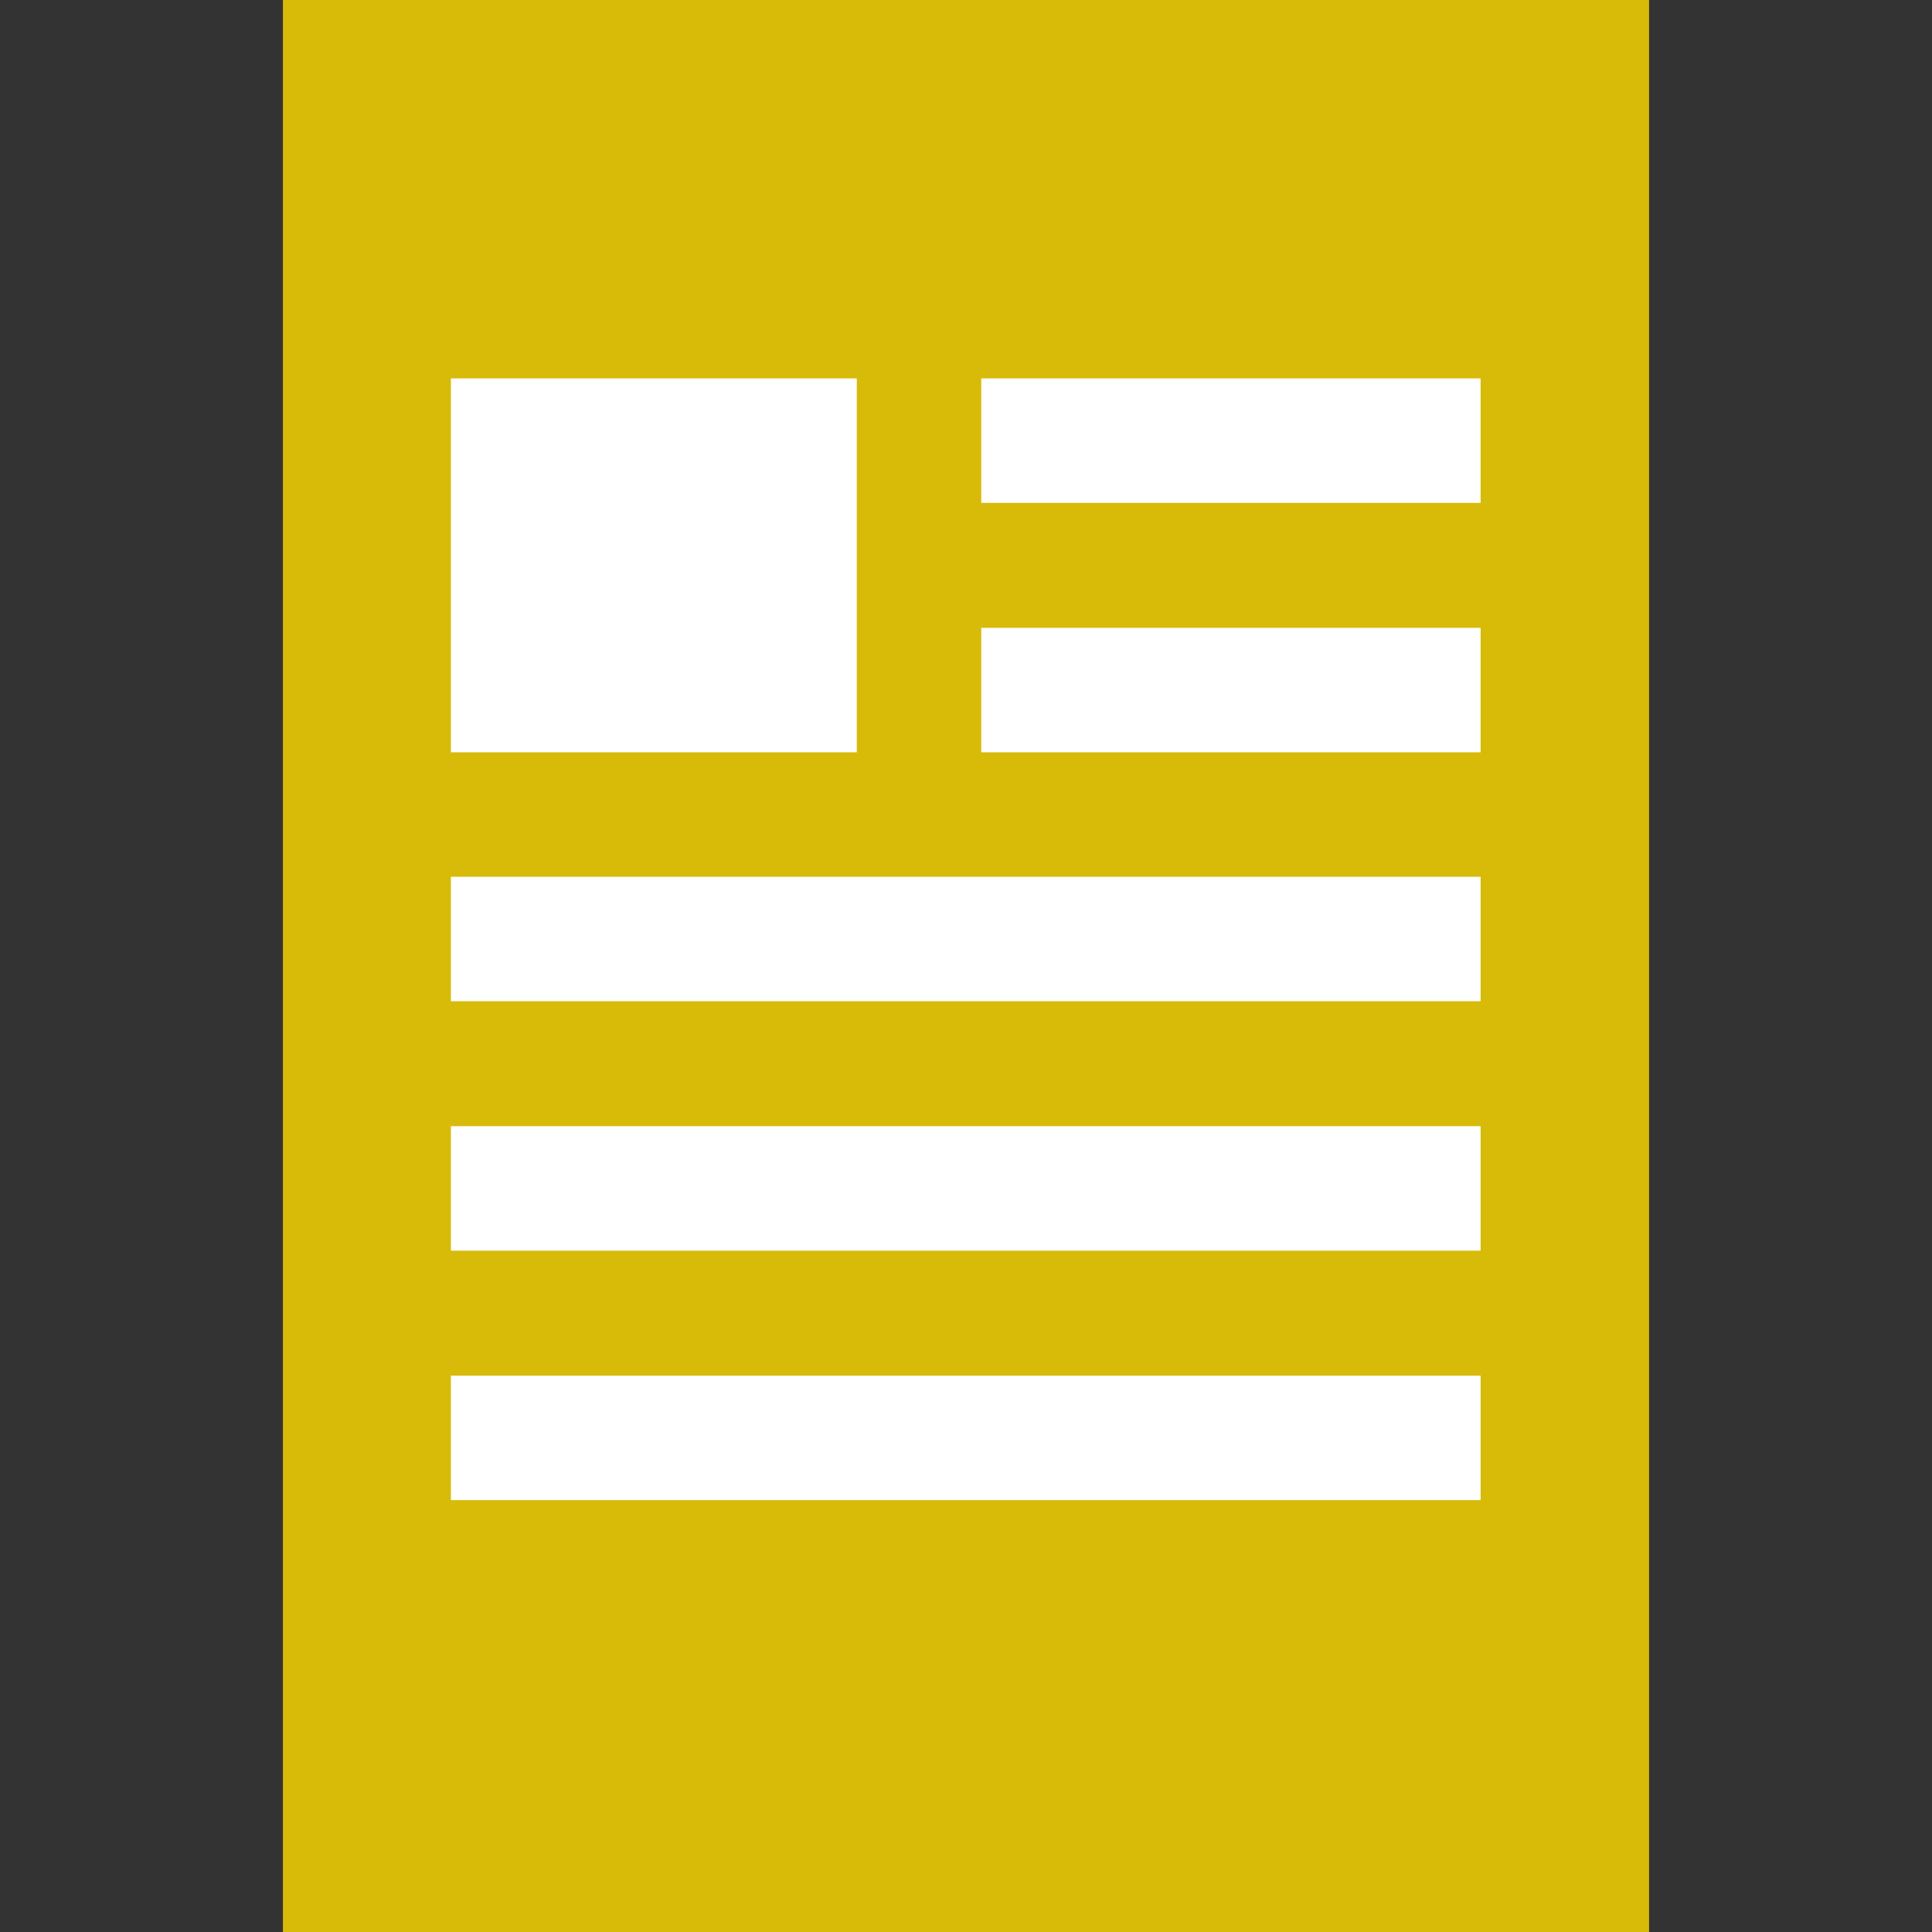
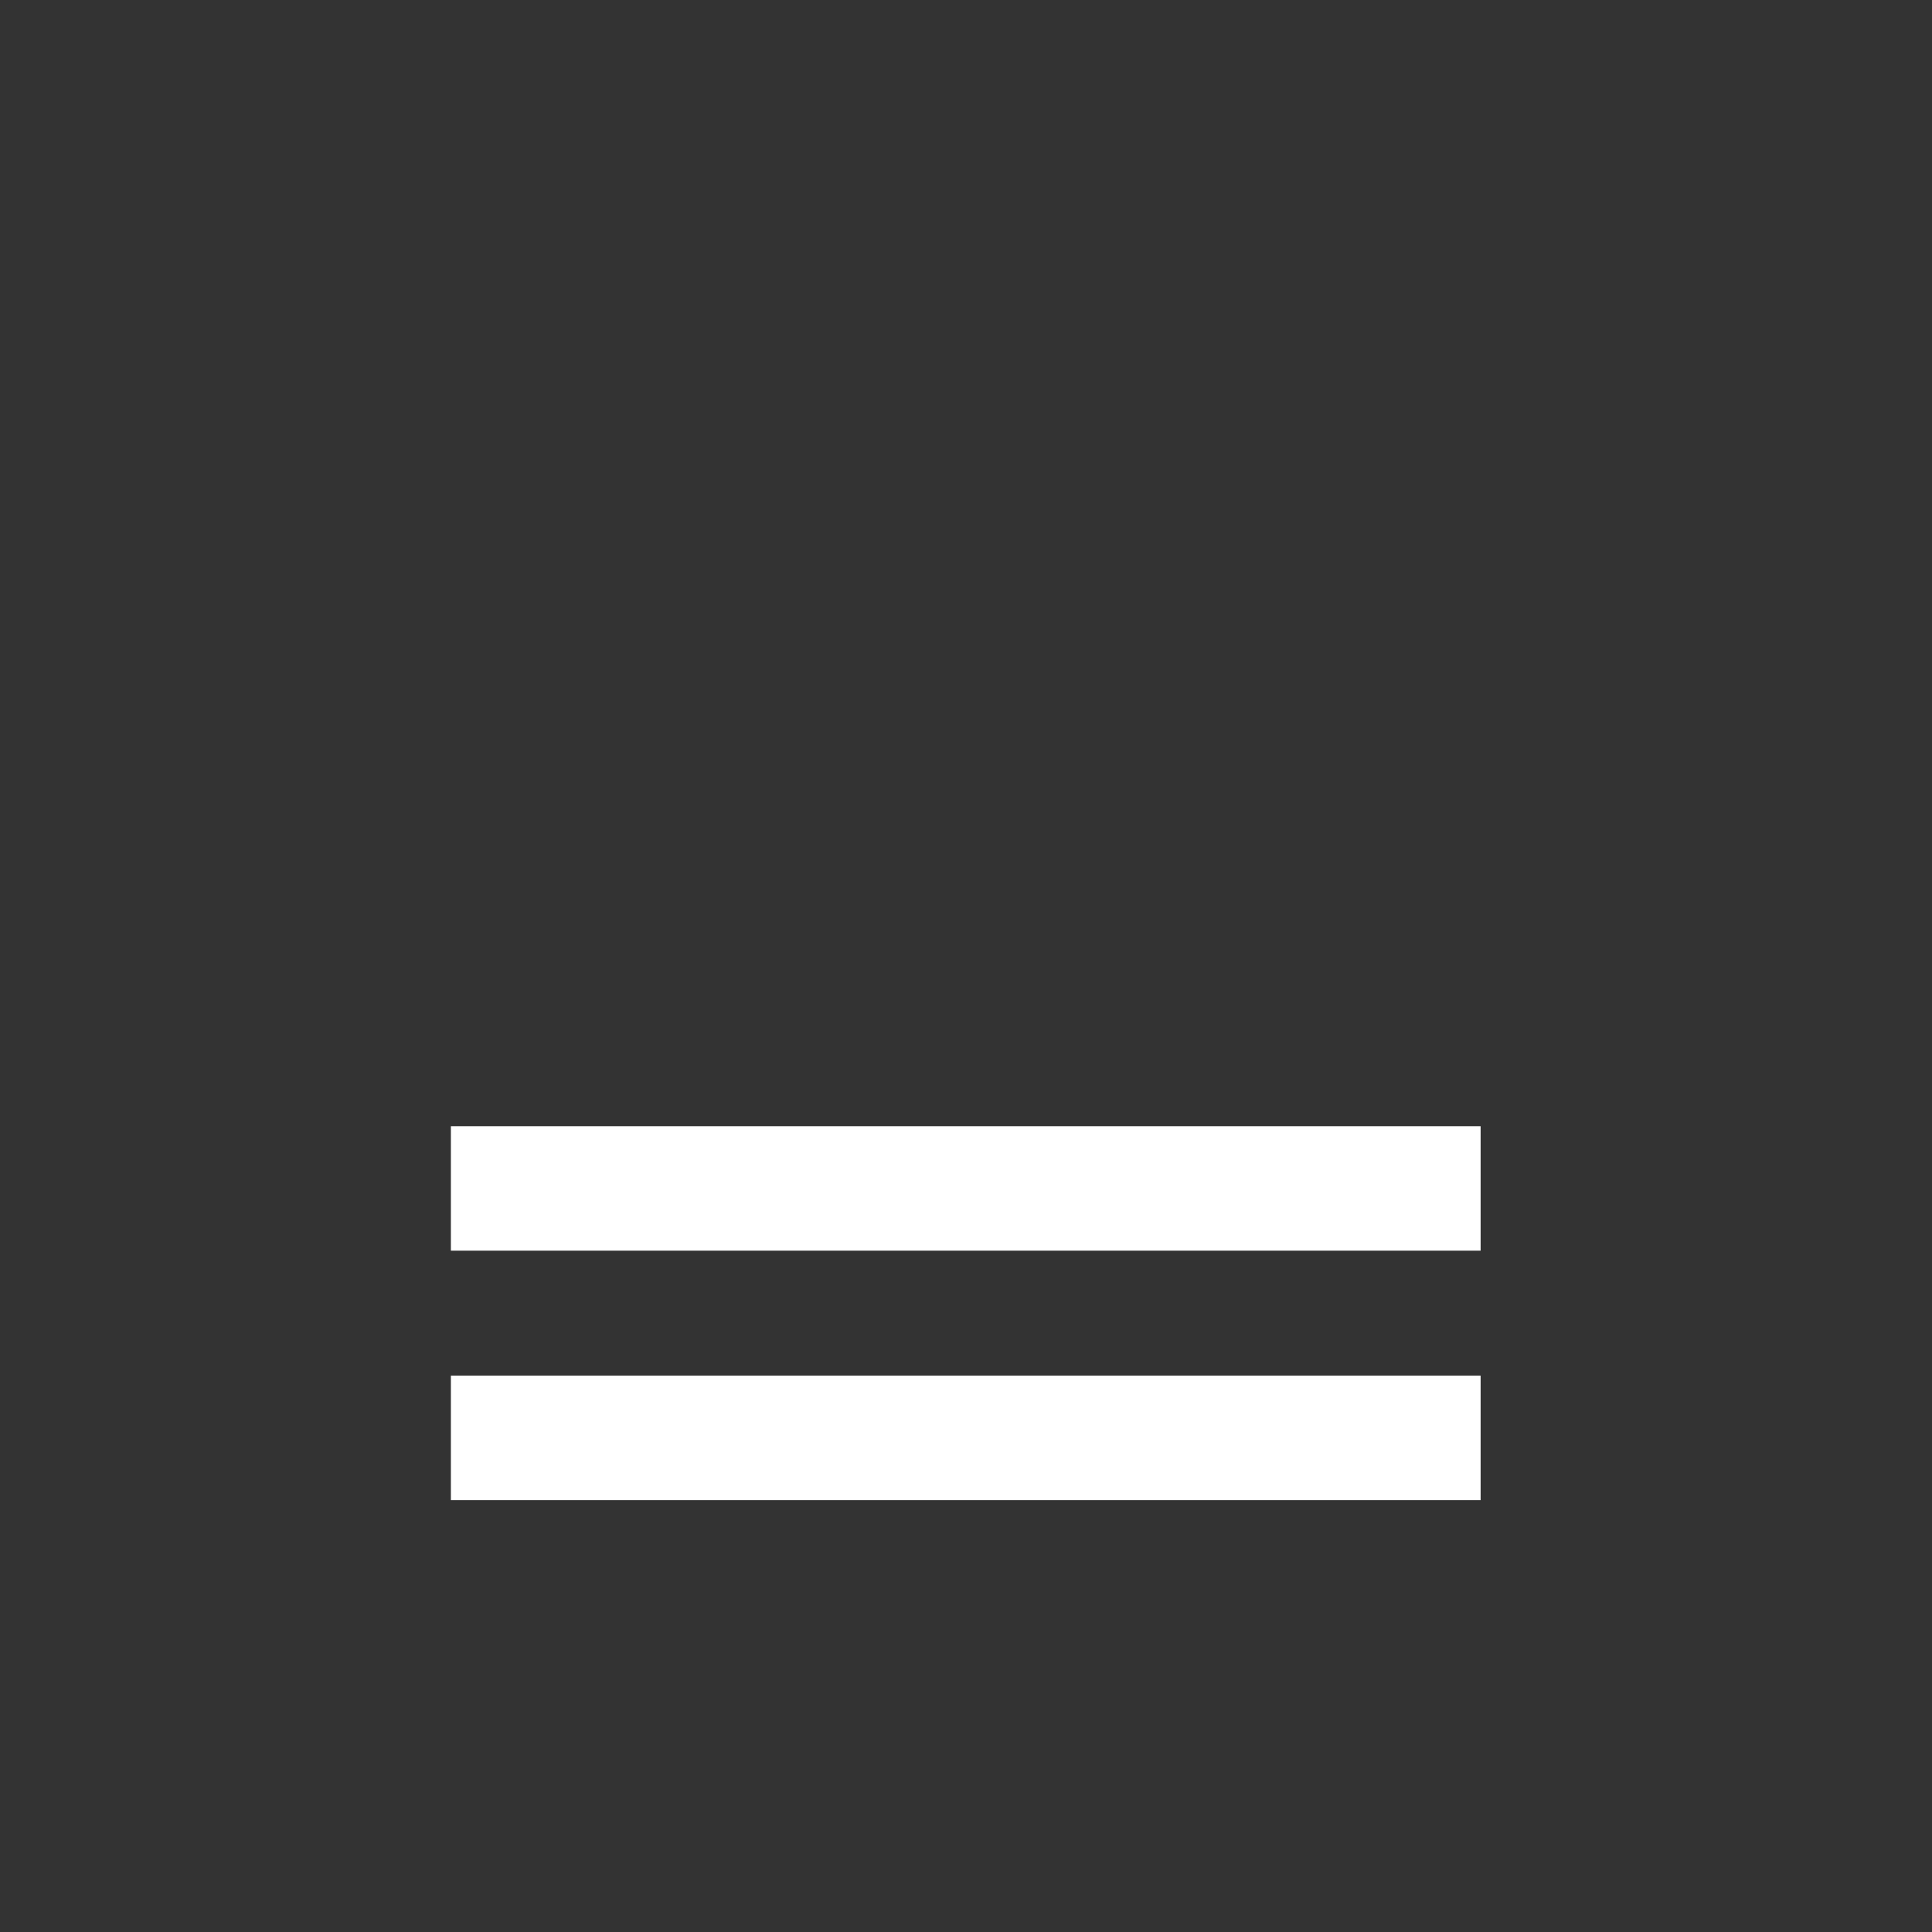
<svg xmlns="http://www.w3.org/2000/svg" xml:space="preserve" width="1.772in" height="1.772in" version="1.1" style="shape-rendering:geometricPrecision; text-rendering:geometricPrecision; image-rendering:optimizeQuality; fill-rule:evenodd; clip-rule:evenodd" viewBox="0 0 38.65 38.65">
  <rect x="0" y="0" width="38.65" height="38.65" fill="#333333" stroke="none" />
  <defs>
    <style type="text/css">
   
    .fil0 {fill:none}
    .fil1 {fill:#D8BA09}
    .fil2 {fill:white;fill-rule:nonzero}
   
  </style>
  </defs>
  <g id="Layer_x0020_1">
    <rect class="fil0" width="38.65" height="38.65" />
-     <rect class="fil1" x="5.66" width="27.33" height="38.65" />
-     <rect class="fil2" x="19.63" y="7.57" width="9.99" height="2.49" />
-     <rect class="fil2" x="19.63" y="12.56" width="9.99" height="2.49" />
-     <rect class="fil2" x="9.02" y="17.54" width="20.6" height="2.49" />
    <rect class="fil2" x="9.02" y="22.53" width="20.6" height="2.49" />
    <rect class="fil2" x="9.02" y="27.52" width="20.6" height="2.49" />
-     <rect class="fil2" x="9.02" y="7.57" width="8.12" height="7.48" />
  </g>
</svg>